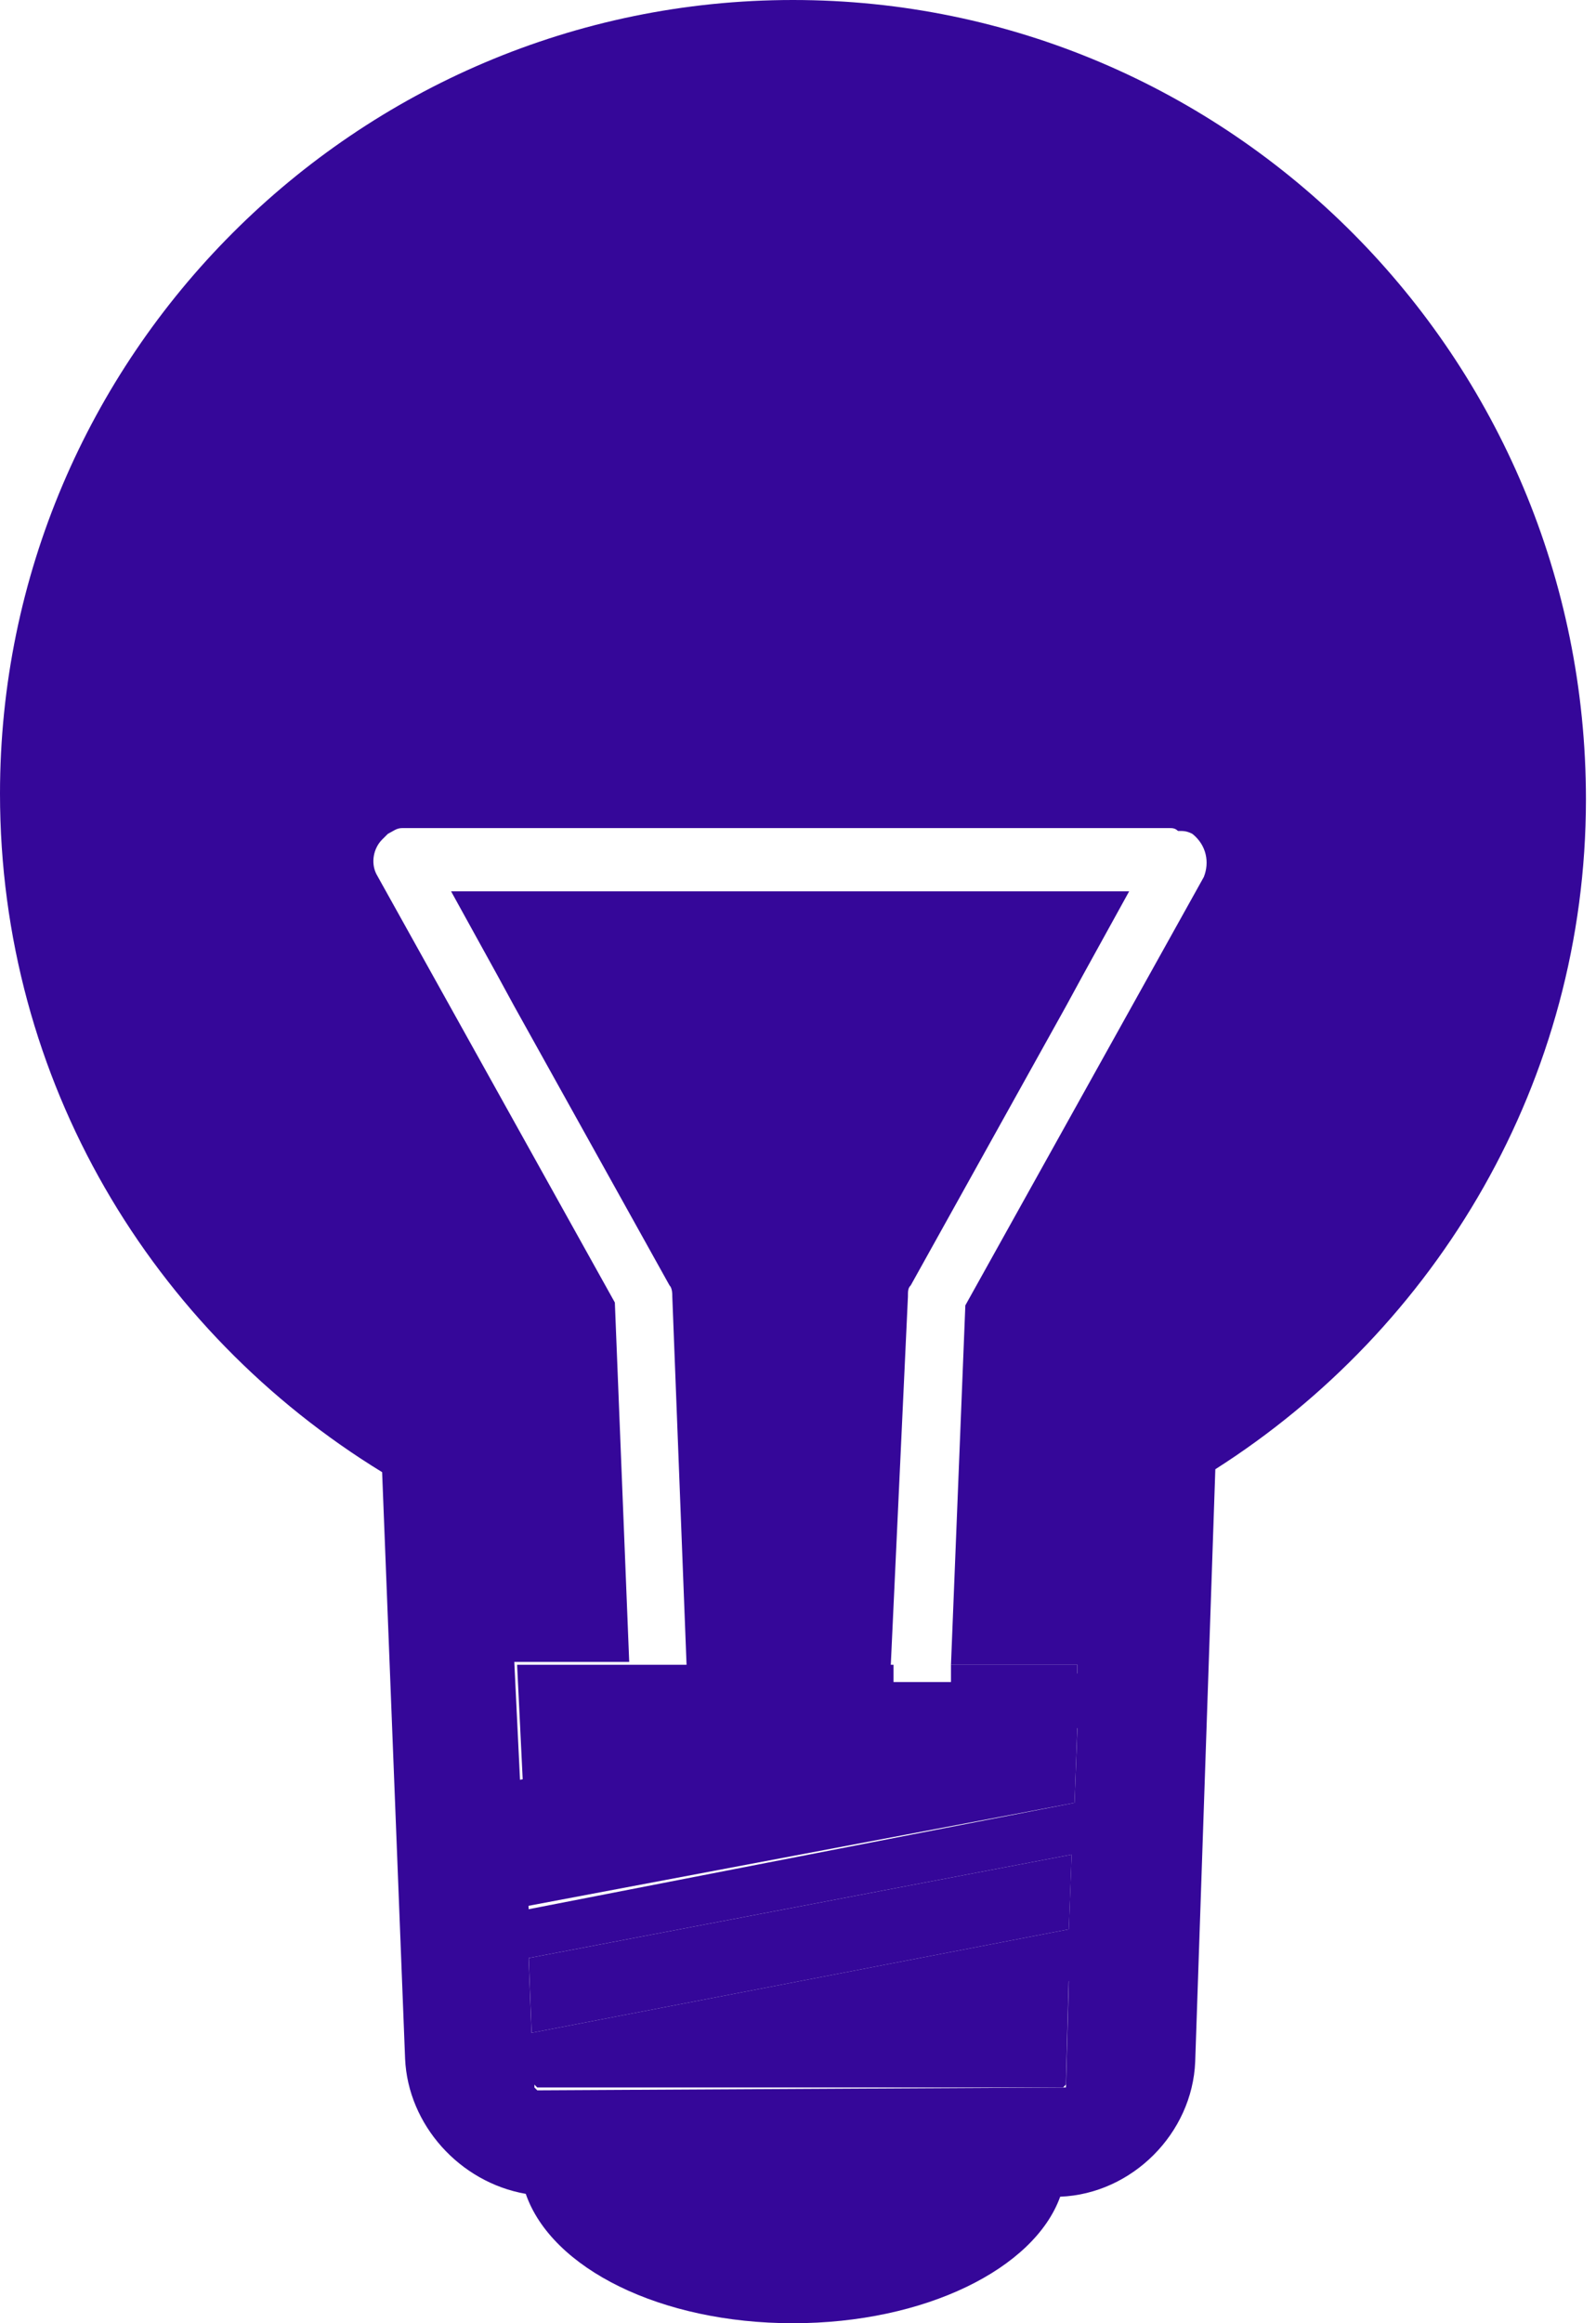
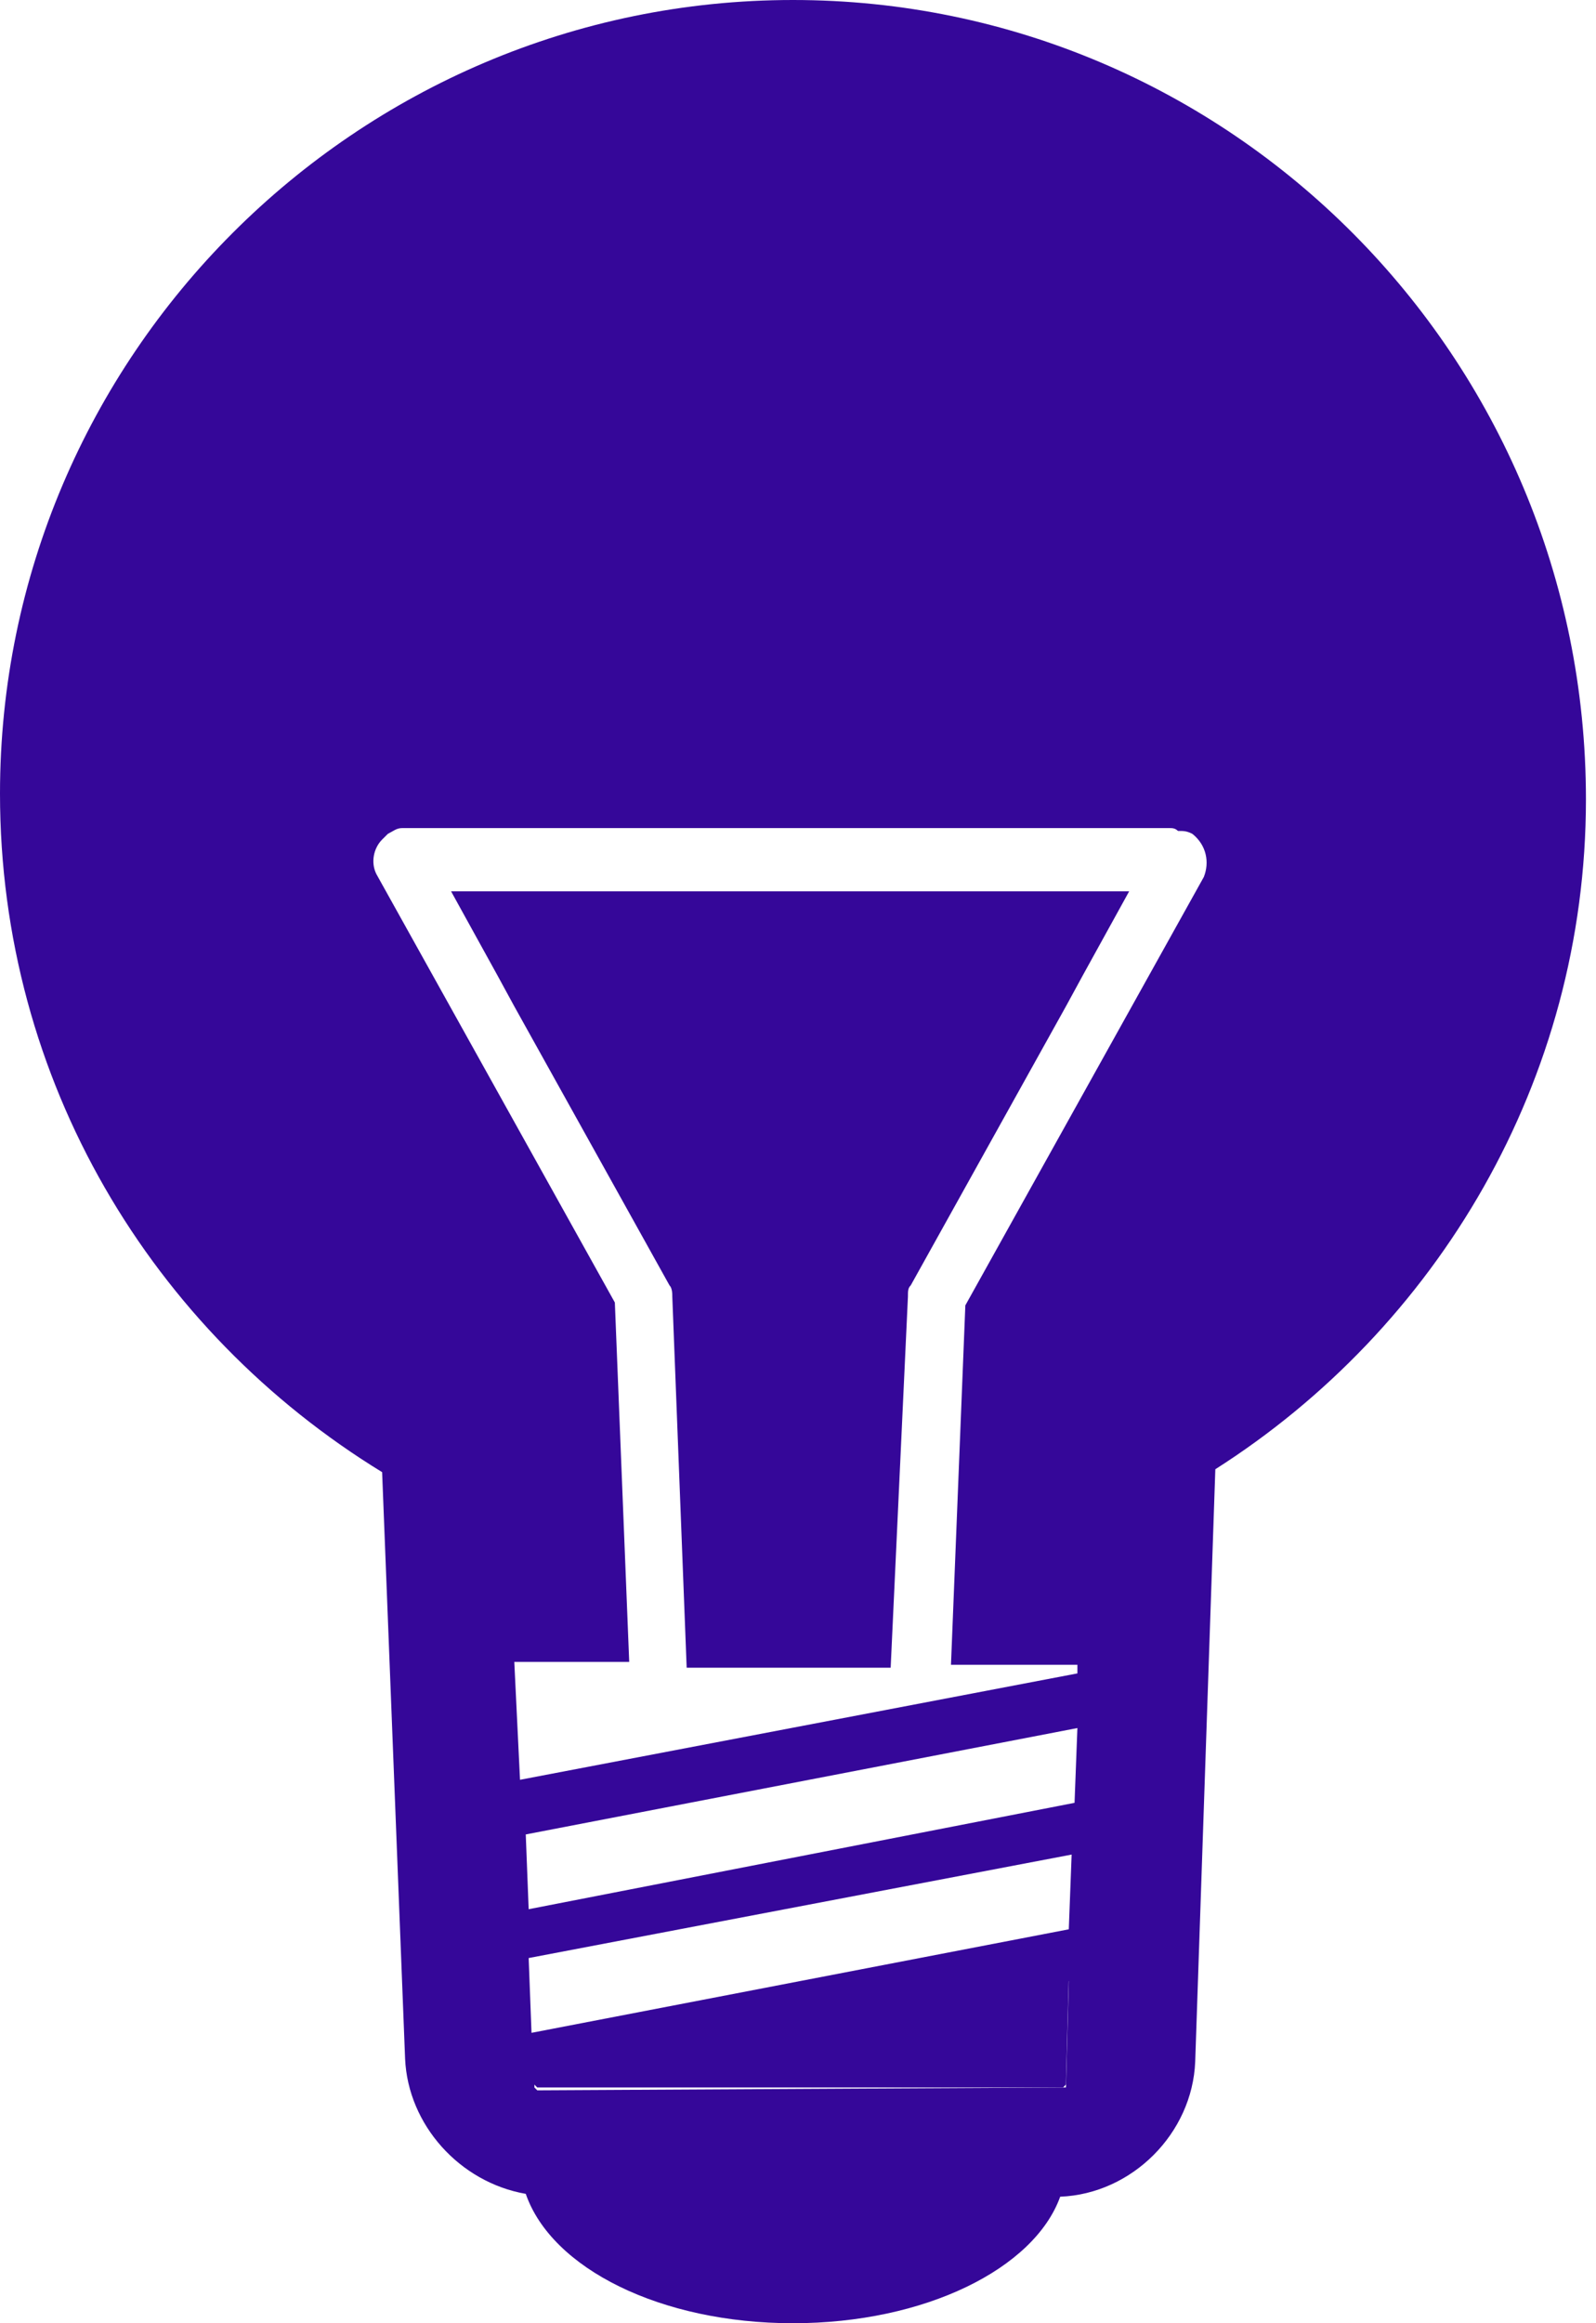
<svg xmlns="http://www.w3.org/2000/svg" width="33" height="48" viewBox="0 0 33 48" fill="none">
-   <path d="M10.872 39.386L22.218 37.248L22.278 35.644L10.812 37.901L10.872 39.386Z" fill="#350799" />
-   <path d="M10.991 42L22.1 39.861L22.159 38.317L10.932 40.455L10.991 42Z" fill="#350799" />
  <path d="M11.049 43.069L11.108 43.129H21.98L22.039 43.069L22.098 40.871L11.049 43.01V43.069Z" fill="#350799" />
-   <path d="M18.475 34.752V34.396H14.257H13.069H10.692L10.811 36.832L22.276 34.634V34.396H19.663V34.752H18.475Z" fill="#350799" />
  <path d="M16.396 0C7.366 0 0 7.366 0 16.396C0 22.337 3.149 27.505 7.901 30.416L8.376 42.535C8.436 43.901 9.505 45.089 10.871 45.327C11.406 46.871 13.663 48 16.396 48C19.129 48 21.386 46.871 21.921 45.386C23.406 45.327 24.654 44.079 24.713 42.594L25.129 30.356C29.703 27.445 32.792 22.337 32.792 16.515C32.792 7.366 25.426 0 16.396 0ZM22.04 43.129C22.04 43.129 21.98 43.129 22.04 43.129L11.109 43.188L11.05 43.129V43.069L22.099 40.931L22.04 43.129ZM22.099 39.861L10.99 42L10.931 40.455L22.158 38.317L22.099 39.861ZM22.218 37.248L10.931 39.446L10.871 37.901L22.277 35.703L22.218 37.248ZM24.891 18.119L19.96 26.97L19.663 34.396H22.277V34.574L10.752 36.772L10.634 34.337H13.01L12.713 26.911L7.782 18.059C7.663 17.822 7.723 17.525 7.901 17.346C7.96 17.287 7.96 17.287 8.02 17.228C8.139 17.168 8.198 17.109 8.317 17.109H24.178C24.238 17.109 24.297 17.109 24.356 17.168C24.475 17.168 24.535 17.168 24.654 17.228C24.951 17.465 25.01 17.822 24.891 18.119Z" fill="#350799" />
  <path d="M18.773 26.792C18.773 26.673 18.773 26.614 18.832 26.555L22.04 20.792L22.396 20.139L23.347 18.416H9.327L10.278 20.139L10.634 20.792L13.842 26.555C13.901 26.614 13.901 26.733 13.901 26.792L14.198 34.456H18.416L18.773 26.792Z" fill="#350799" />
</svg>